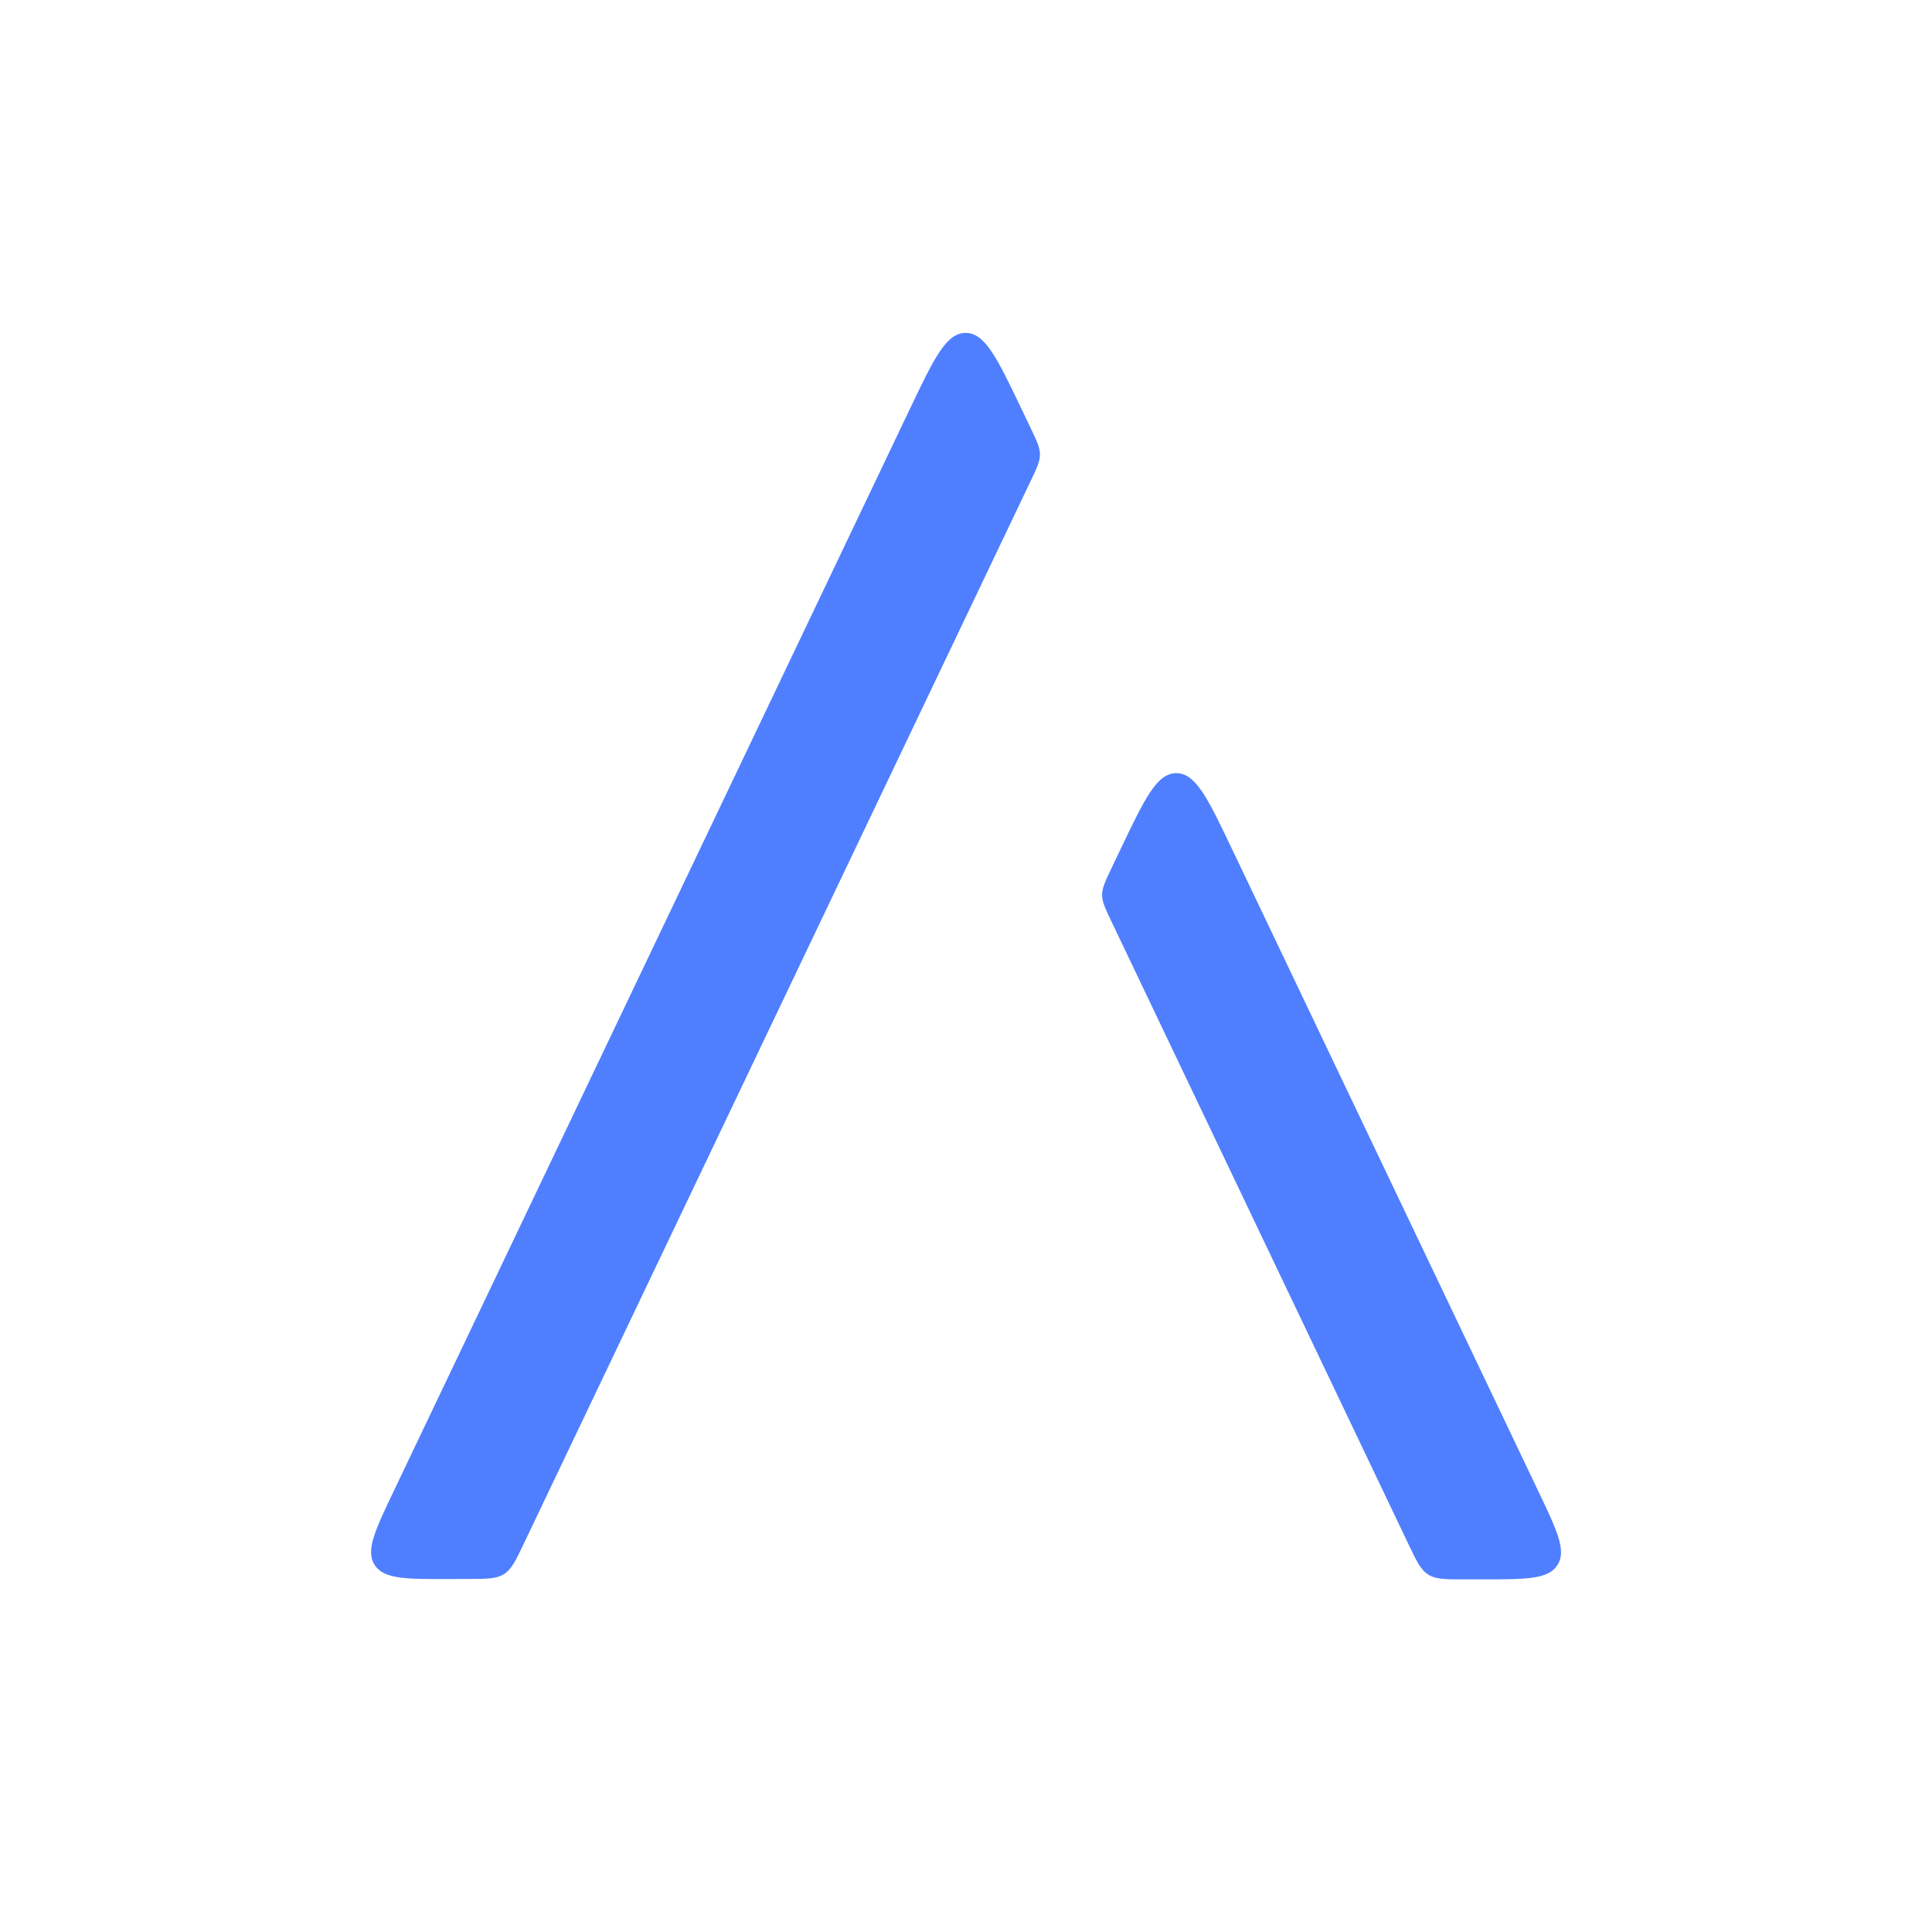
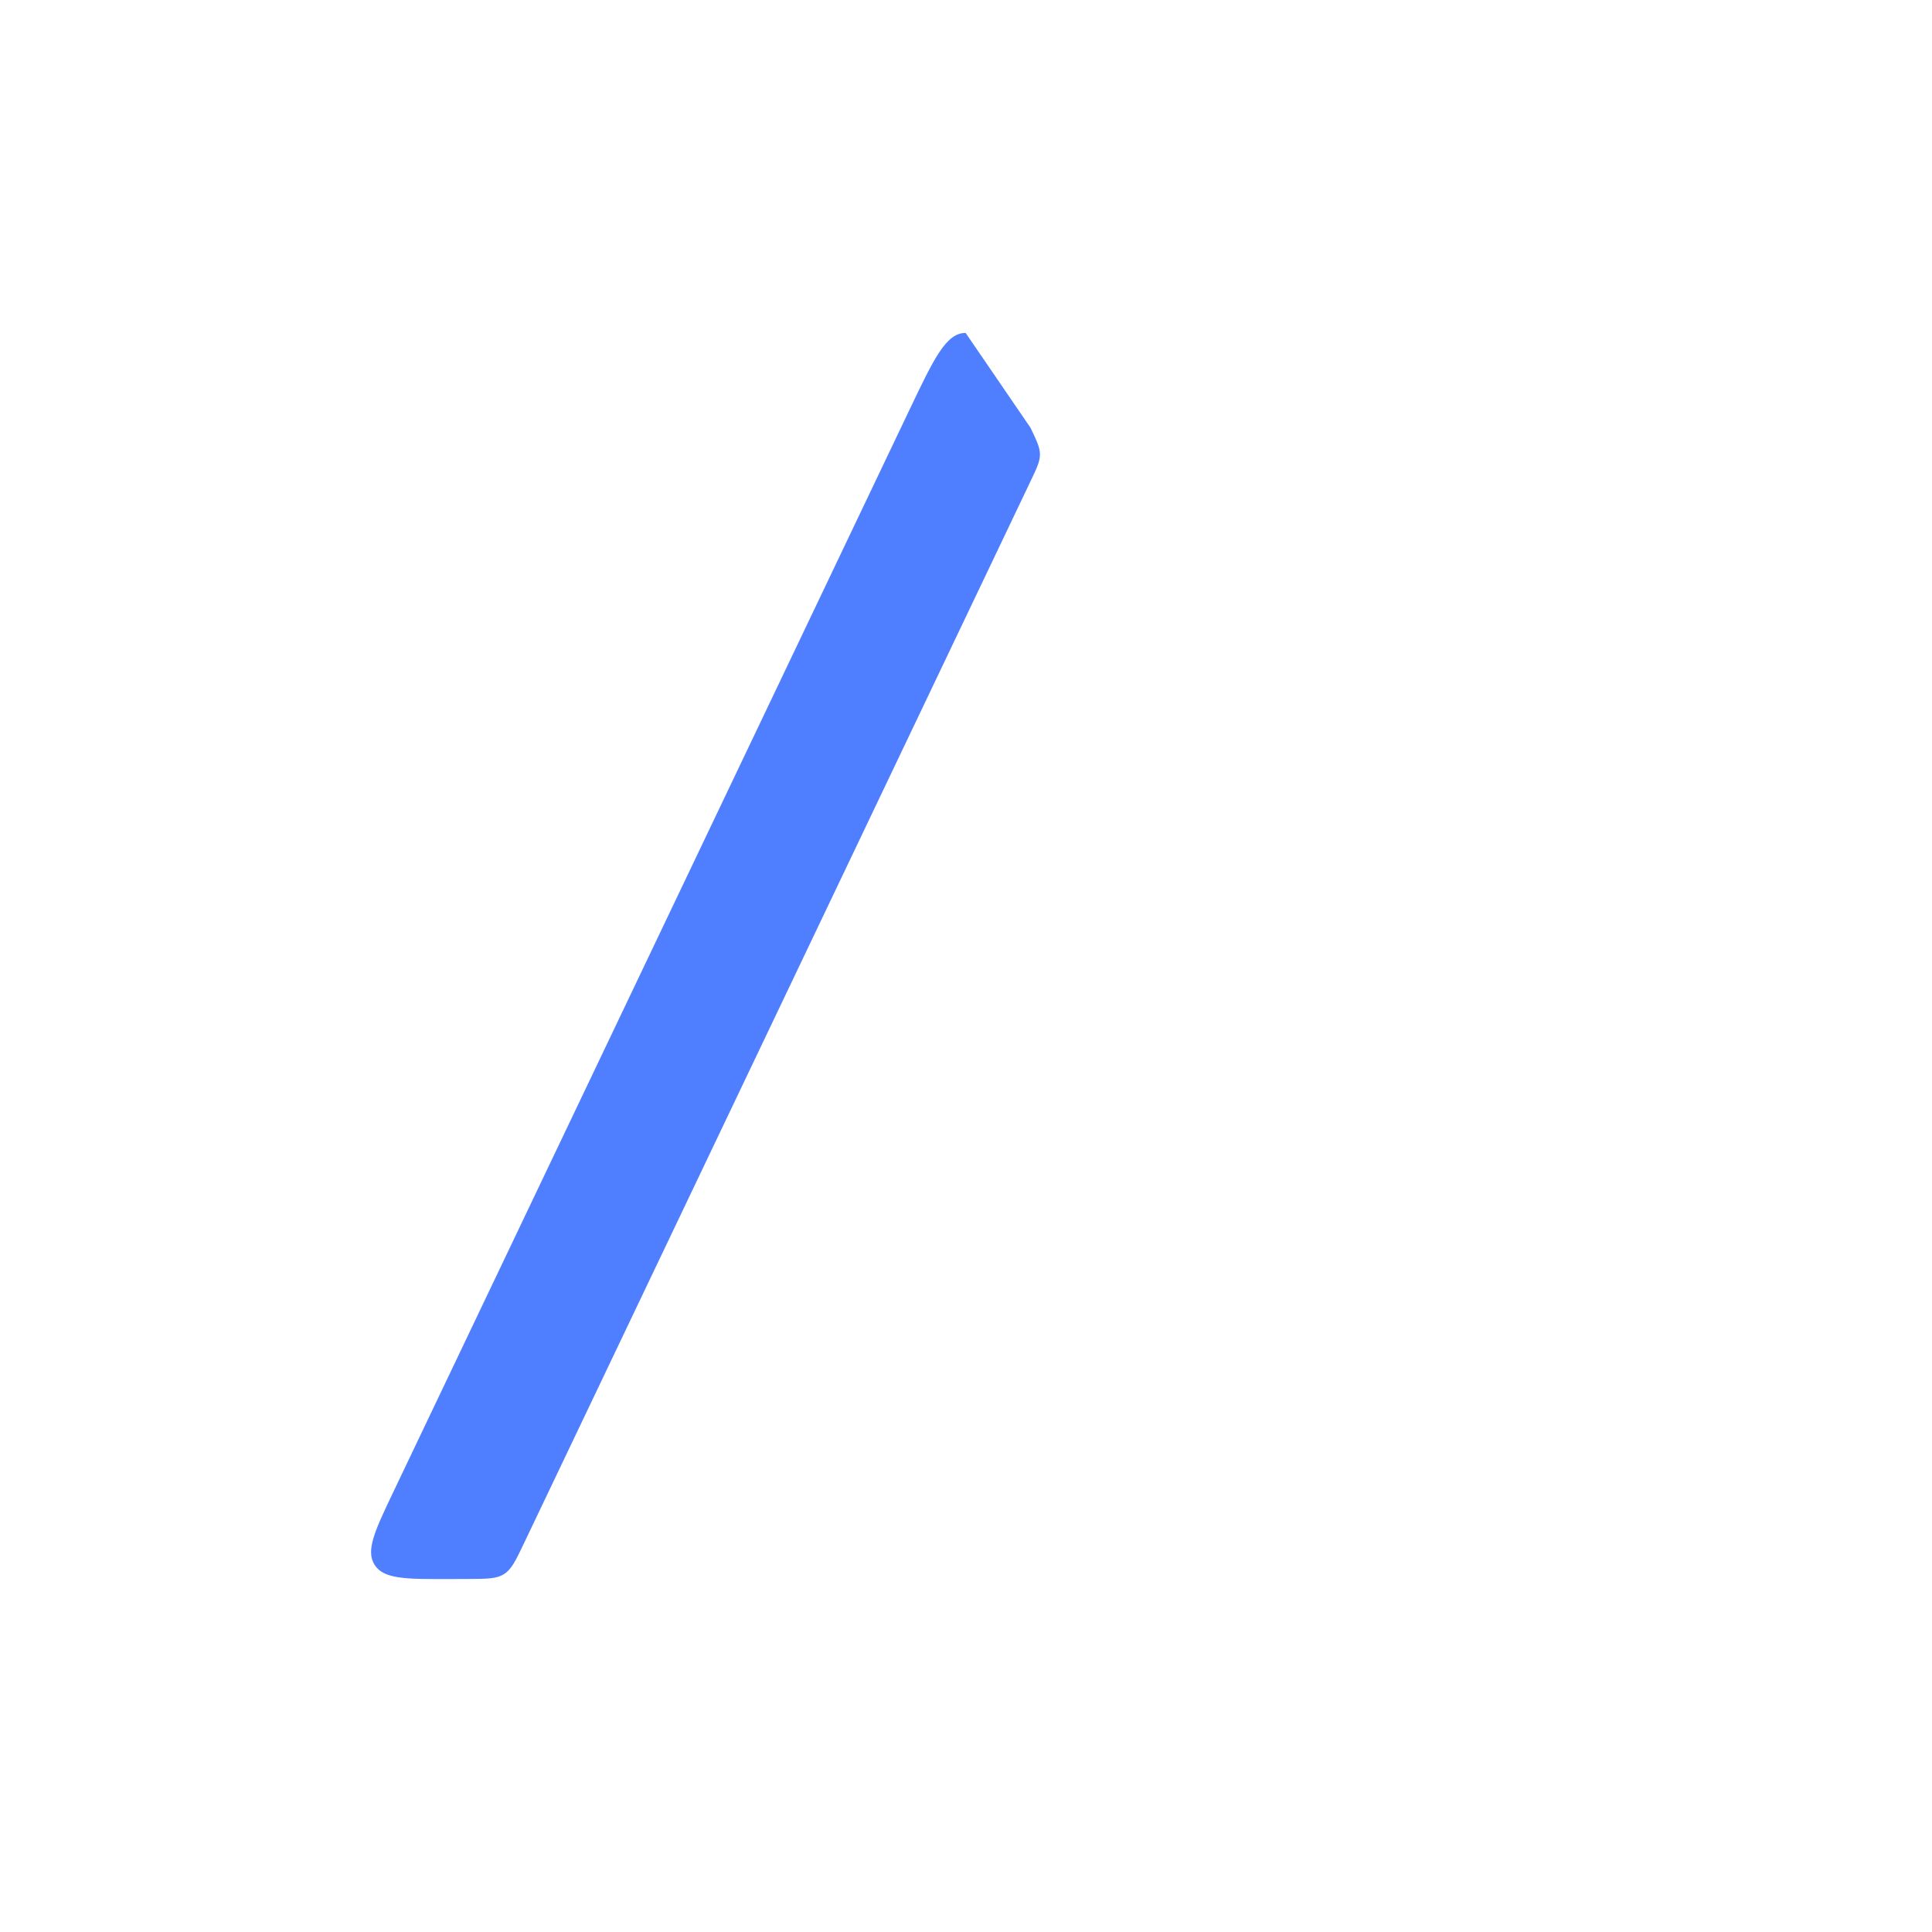
<svg xmlns="http://www.w3.org/2000/svg" width="2500" height="2500" viewBox="0 0 2500 2500" fill="none">
-   <path d="M1449.96 1098.93C1481.28 1033.3 1496.94 1000.48 1522.17 1000.48C1547.41 1000.48 1563.06 1033.3 1594.37 1098.94L1990.41 1929.26C2014.94 1980.68 2027.2 2006.39 2015.43 2025.05C2003.66 2043.7 1975.18 2043.7 1918.21 2043.7L1894.75 2043.7C1870.21 2043.7 1857.94 2043.7 1848.16 2037.53C1838.38 2031.36 1833.1 2020.29 1822.54 1998.14L1438.22 1192.41C1430.15 1175.48 1426.11 1167.02 1426.11 1157.97C1426.11 1148.91 1430.15 1140.45 1438.23 1123.52L1449.96 1098.93Z" fill="#4f7fff" />
-   <path d="M1333.52 553.627C1341.63 570.569 1345.68 579.04 1345.69 588.103C1345.69 597.167 1341.65 605.642 1333.57 622.594L677.714 1997.62C667.19 2019.68 661.929 2030.71 652.191 2036.88C642.454 2043.05 630.232 2043.09 605.788 2043.17L582.286 2043.26C525.121 2043.46 496.539 2043.56 484.711 2024.88C472.883 2006.21 485.188 1980.41 509.798 1928.82L1177.4 529.154C1208.67 463.593 1224.31 430.813 1249.53 430.798C1274.75 430.783 1290.43 463.545 1321.78 529.069L1333.52 553.627Z" fill="#4f7fff" />
+   <path d="M1333.52 553.627C1341.63 570.569 1345.68 579.04 1345.69 588.103C1345.69 597.167 1341.65 605.642 1333.57 622.594L677.714 1997.62C667.19 2019.68 661.929 2030.71 652.191 2036.88C642.454 2043.05 630.232 2043.09 605.788 2043.17L582.286 2043.26C525.121 2043.46 496.539 2043.56 484.711 2024.88C472.883 2006.21 485.188 1980.41 509.798 1928.82L1177.4 529.154C1208.67 463.593 1224.31 430.813 1249.53 430.798L1333.52 553.627Z" fill="#4f7fff" />
</svg>